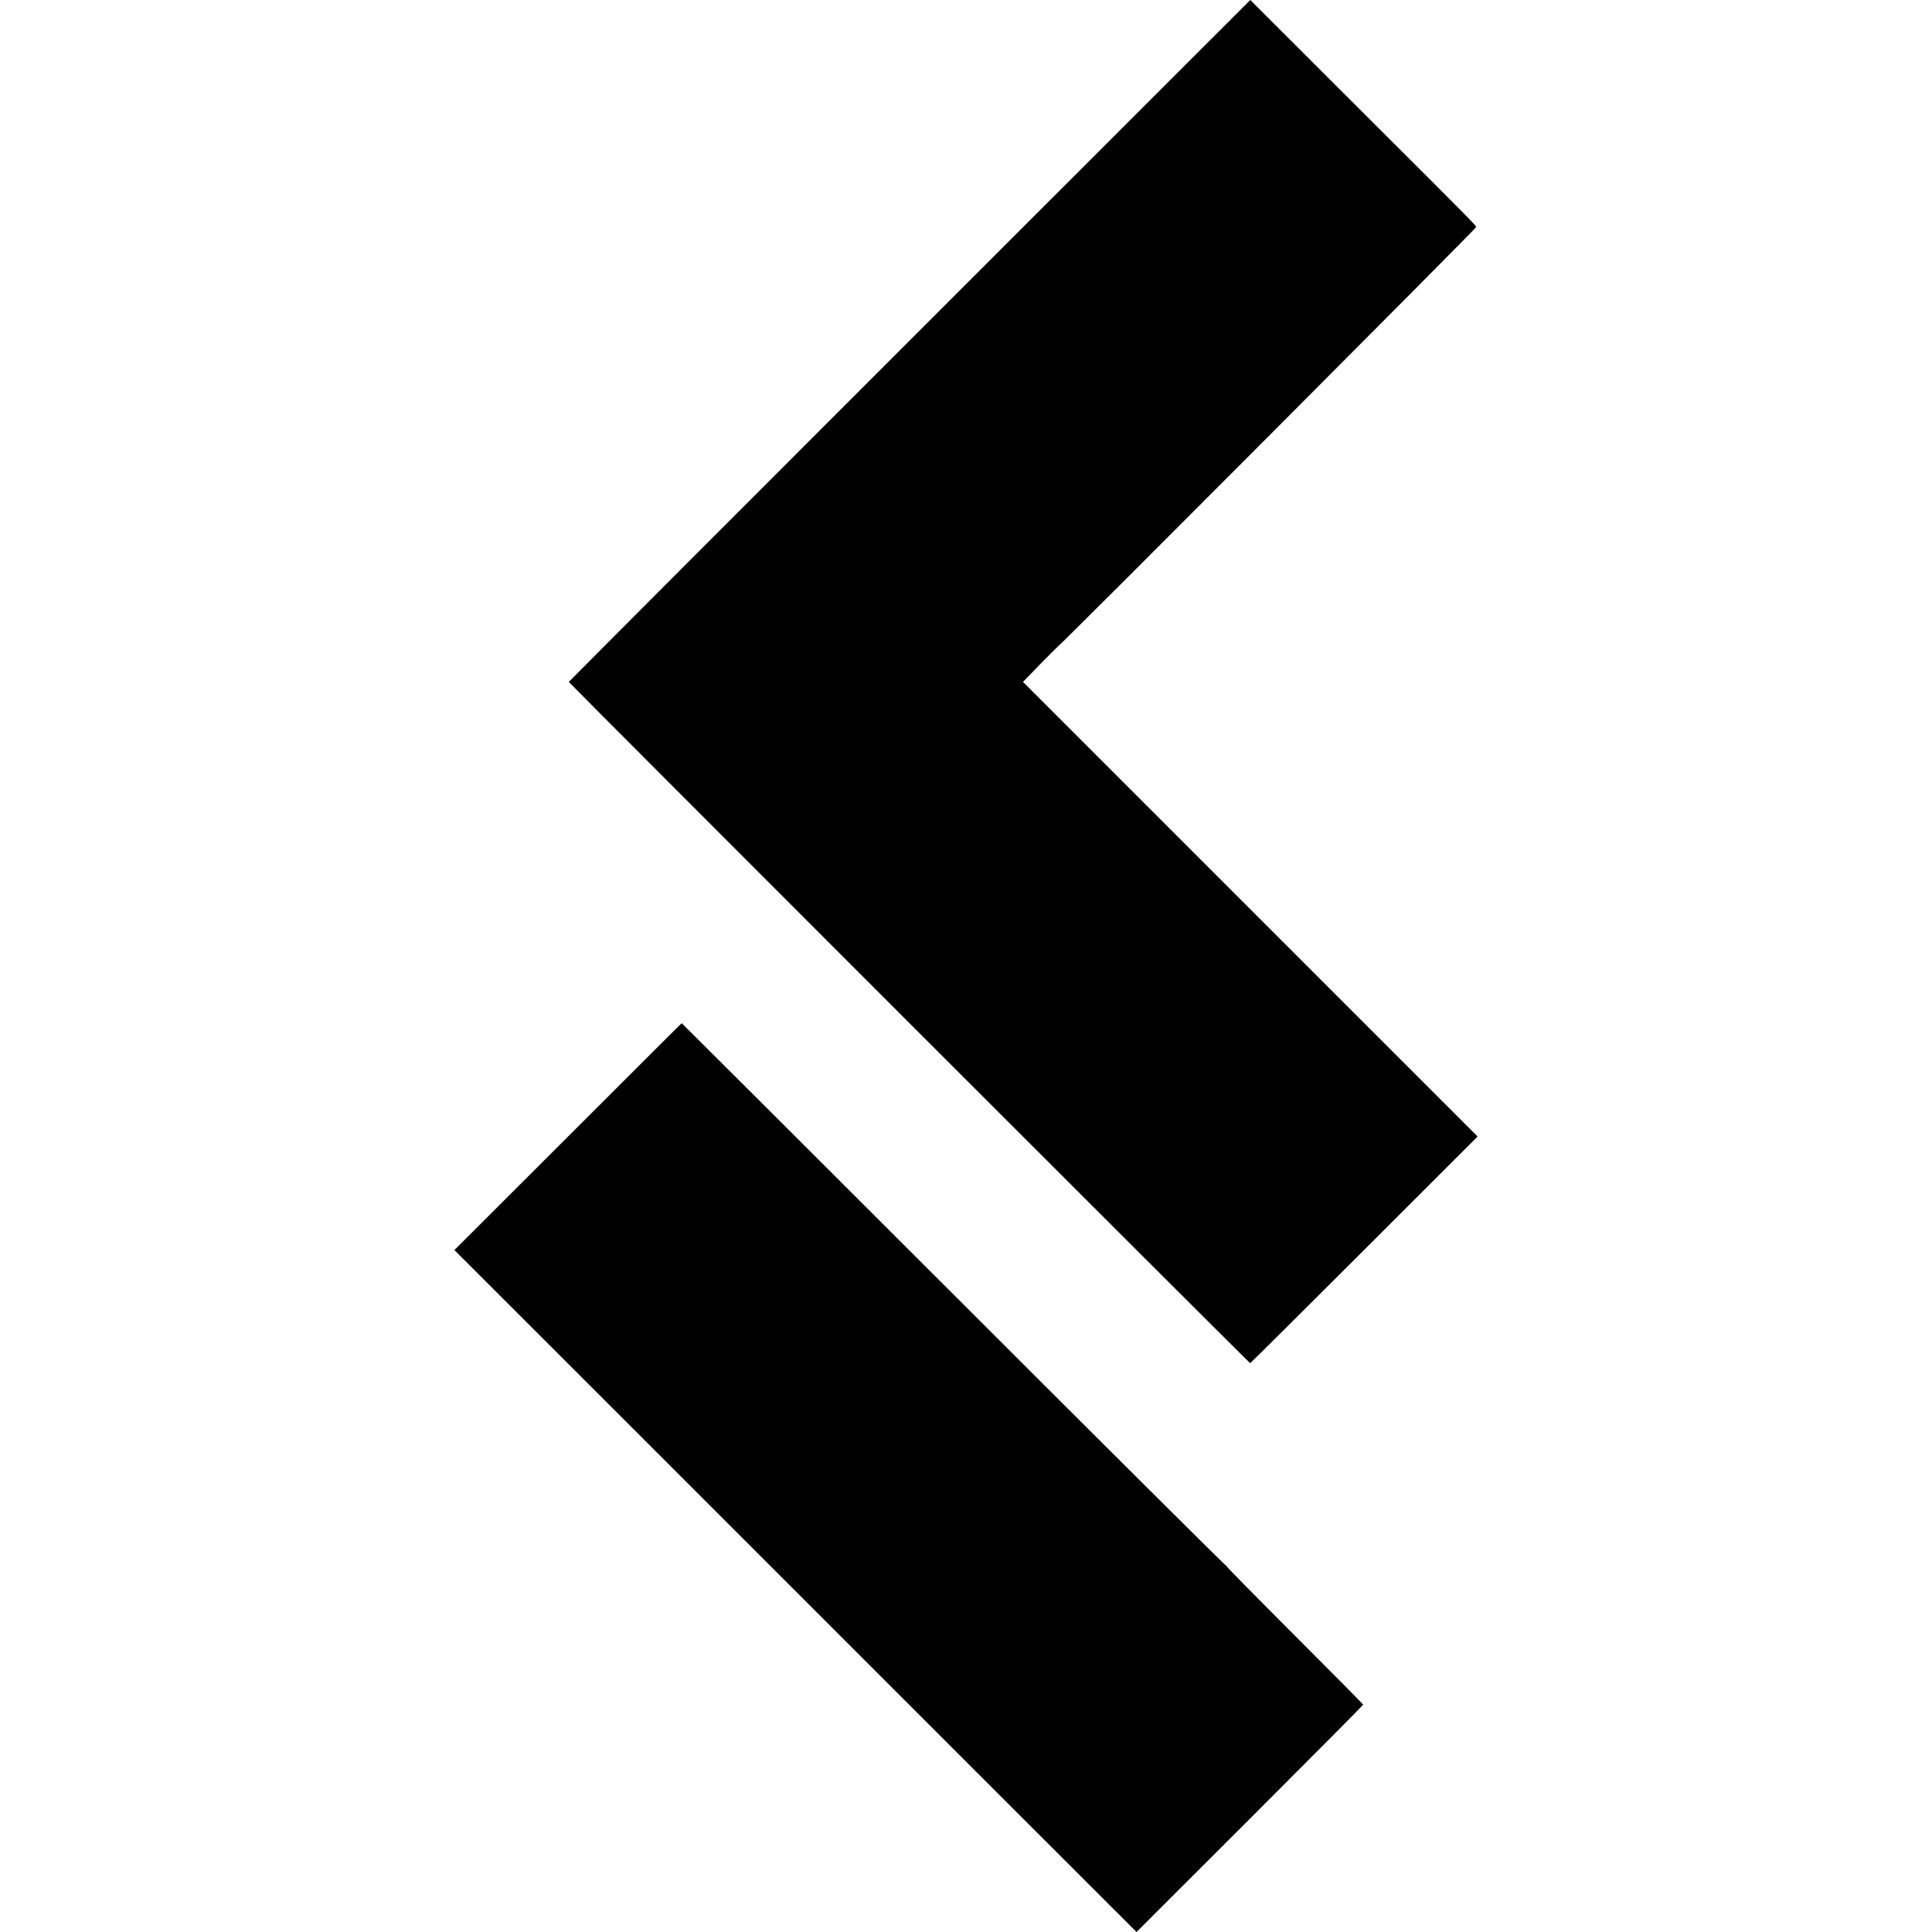
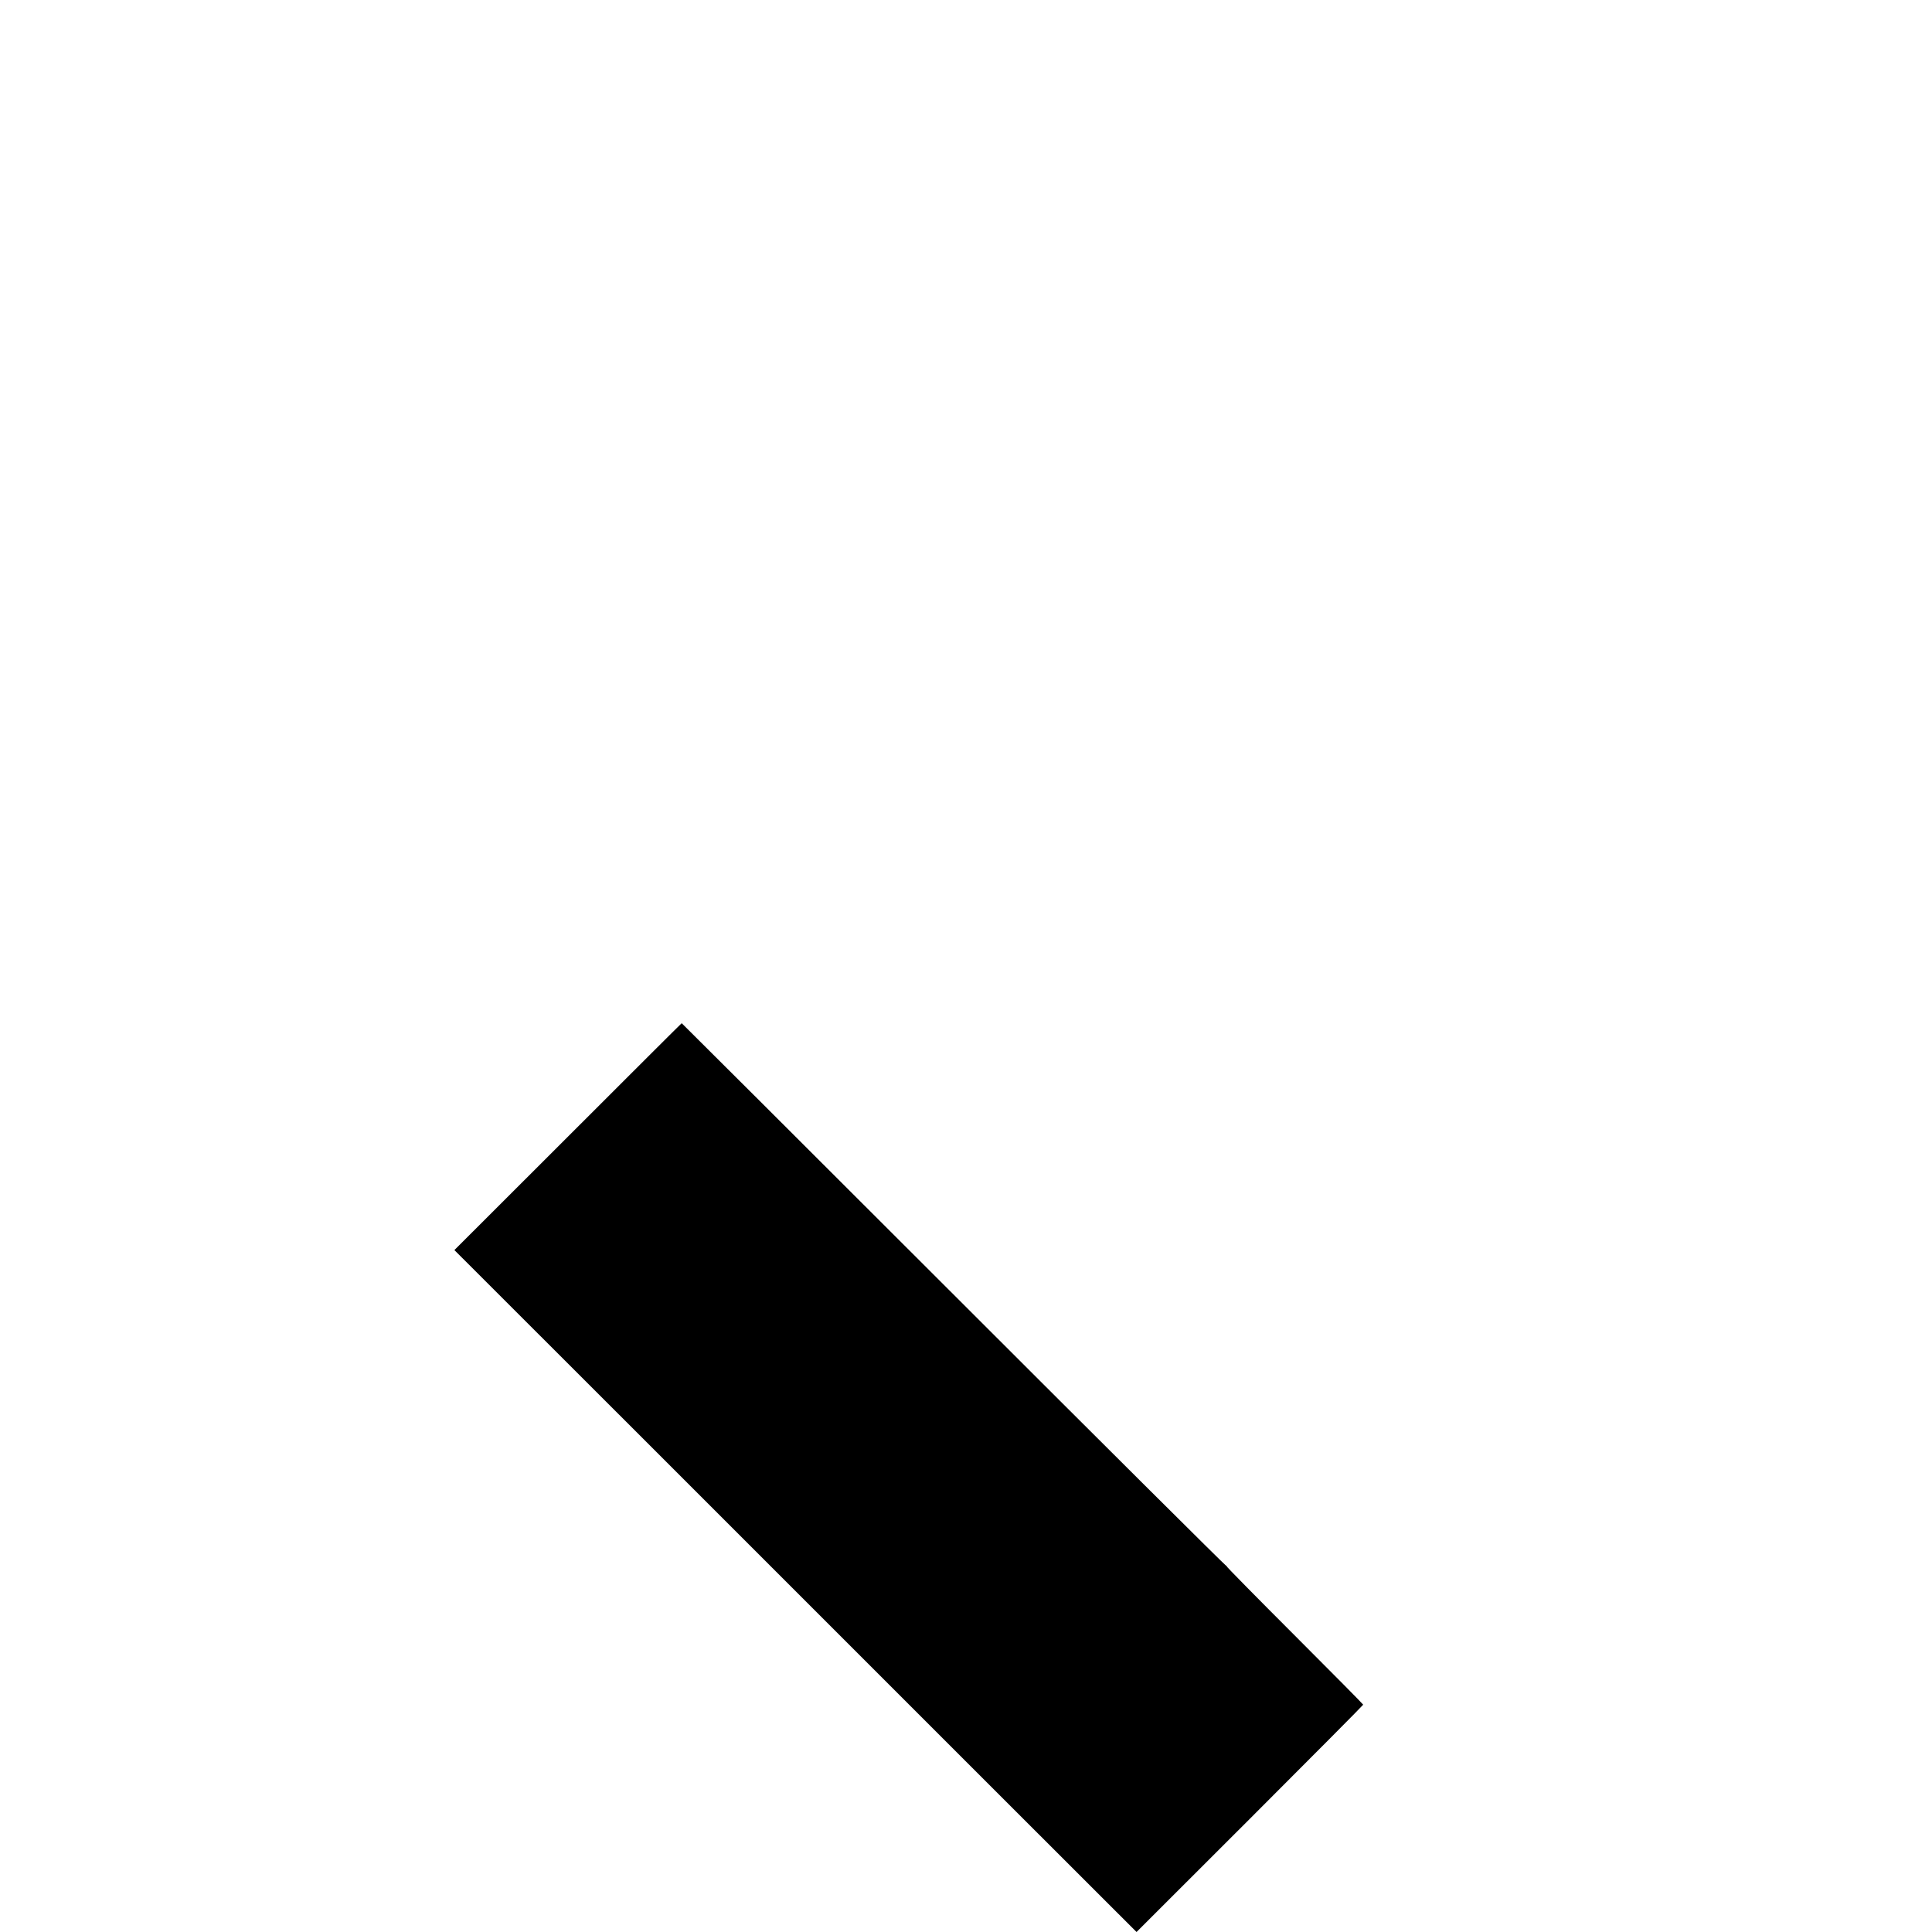
<svg xmlns="http://www.w3.org/2000/svg" version="1.0" width="1756pt" height="1756pt" viewBox="0 0 1756 1756" preserveAspectRatio="xMidYMid meet">
  <g transform="translate(0,1756) scale(0.1,-0.1)" fill="#000000" stroke="none">
-     <path d="M8267 14464 c-1703 -1702 -3097 -3099 -3097 -3102 0 -8 6185 -6192 6193 -6192 3 0 469 464 1036 1030 l1031 1030 -2066 2066 -2066 2066 153 158 c85 86 156 158 159 159 17 4 3805 3803 3805 3815 0 19 65 -47 -1057 1073 l-994 993 -3097 -3096z" />
-     <path d="M5162 7229 l-1032 -1031 1543 -1542 c848 -848 2243 -2243 3099 -3099 l1558 -1557 1030 1029 c566 566 1030 1033 1030 1037 0 4 -281 288 -624 631 -342 342 -621 625 -618 628 3 3 1 5 -5 5 -6 0 -1121 1109 -2477 2465 -1357 1356 -2468 2465 -2470 2465 -2 0 -467 -464 -1034 -1031z" />
+     <path d="M5162 7229 l-1032 -1031 1543 -1542 c848 -848 2243 -2243 3099 -3099 l1558 -1557 1030 1029 c566 566 1030 1033 1030 1037 0 4 -281 288 -624 631 -342 342 -621 625 -618 628 3 3 1 5 -5 5 -6 0 -1121 1109 -2477 2465 -1357 1356 -2468 2465 -2470 2465 -2 0 -467 -464 -1034 -1031" />
  </g>
</svg>